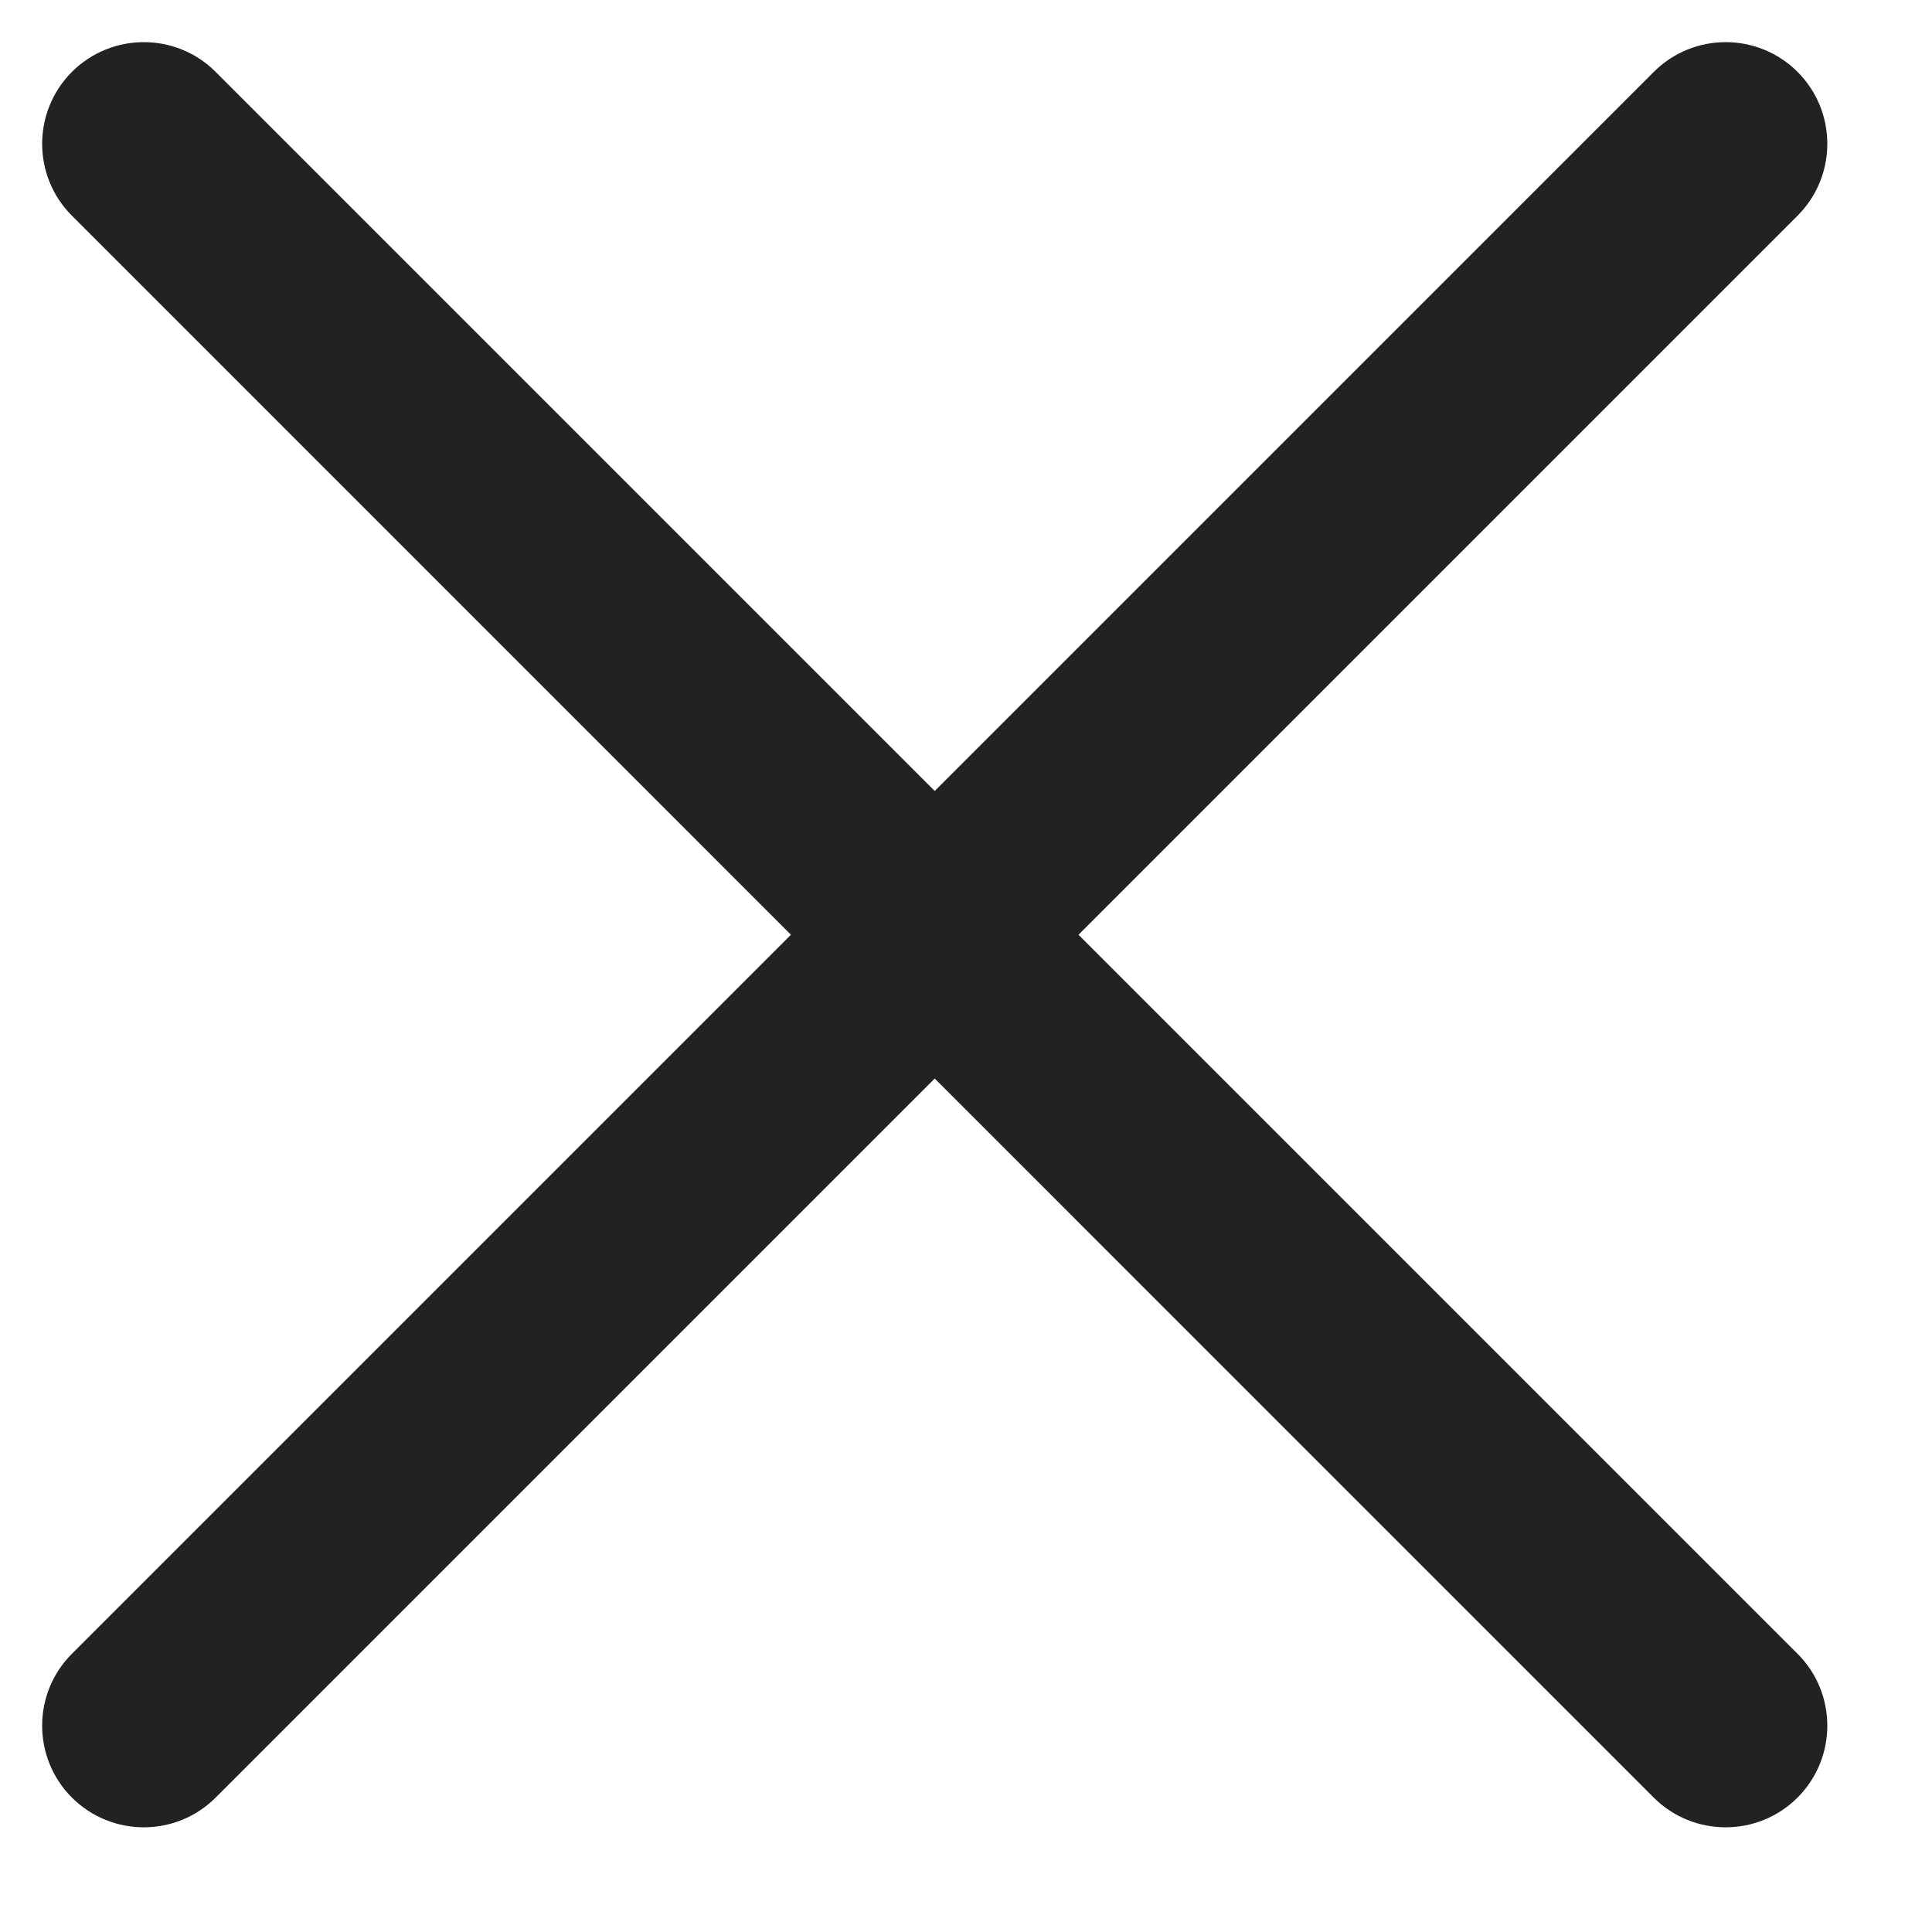
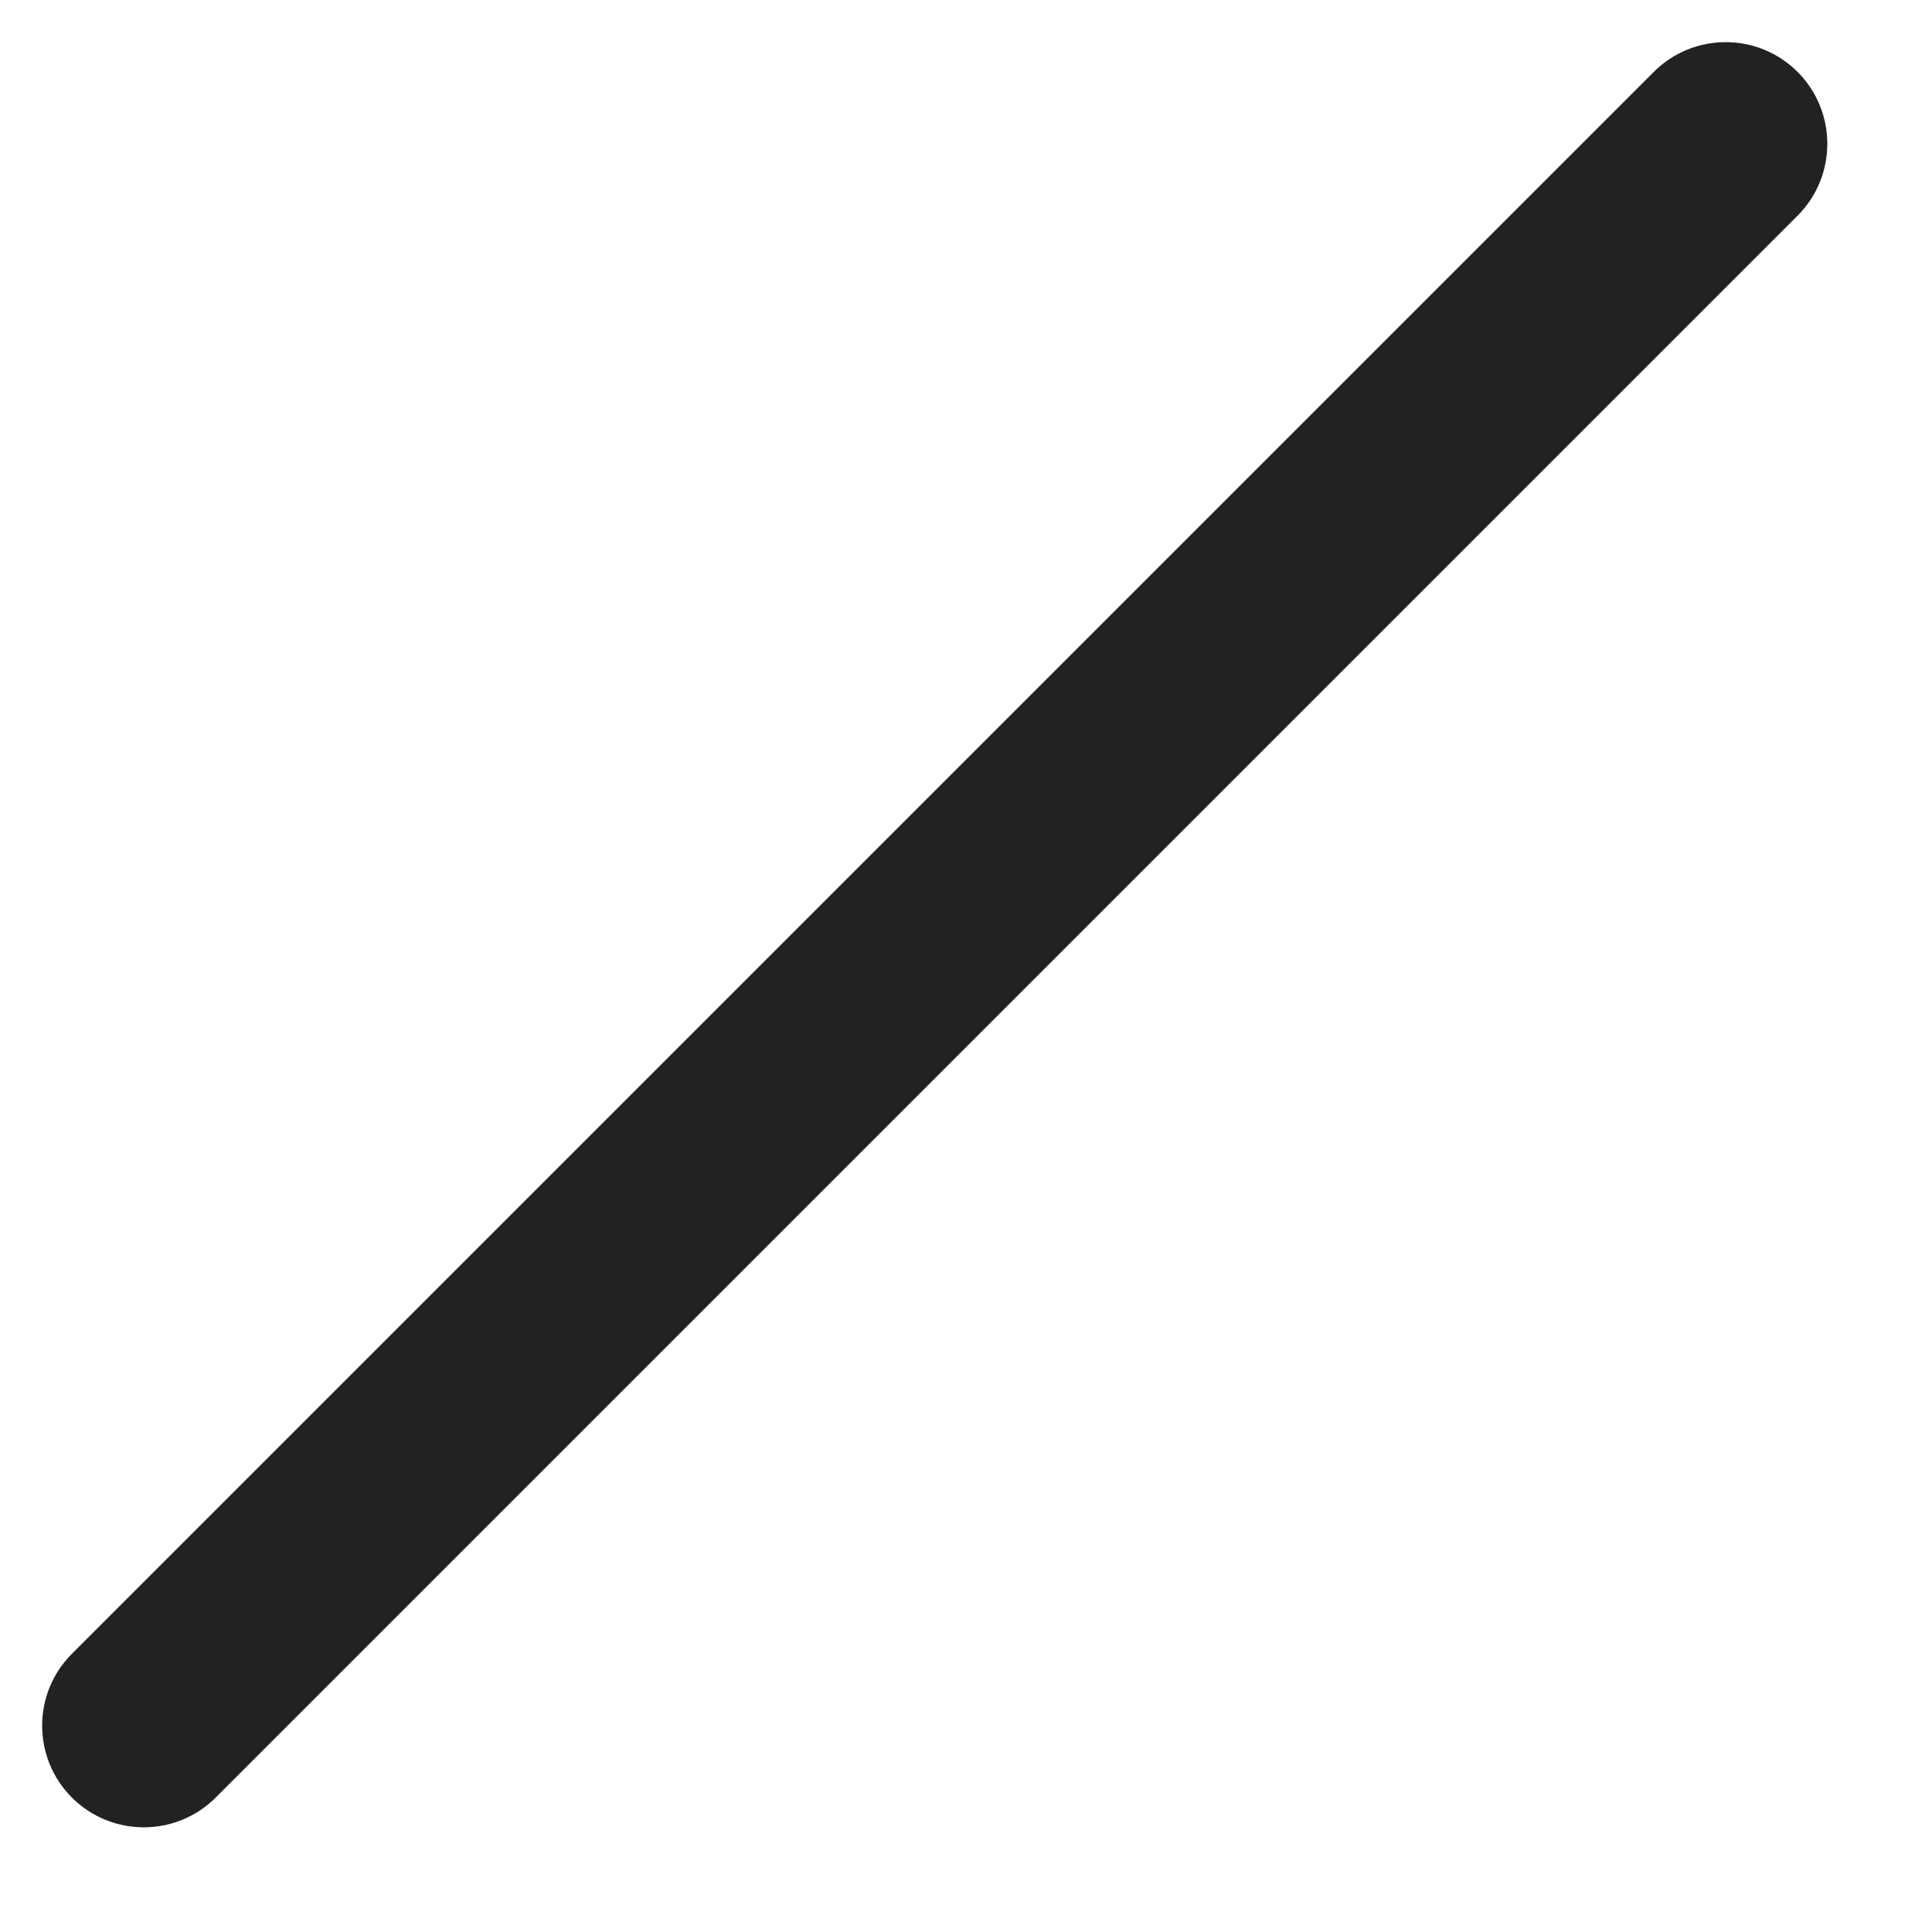
<svg xmlns="http://www.w3.org/2000/svg" width="19" height="19" viewBox="0 0 19 19" fill="none">
-   <path d="M17.678 16.264L2.121 0.707C1.731 0.317 1.098 0.317 0.707 0.707C0.317 1.098 0.317 1.731 0.707 2.121L16.263 17.678C16.654 18.068 17.287 18.068 17.678 17.678C18.068 17.287 18.068 16.654 17.678 16.264Z" fill="#222222" />
  <path d="M2.121 17.678L17.678 2.121C18.068 1.731 18.068 1.098 17.678 0.707C17.287 0.317 16.654 0.317 16.264 0.707L0.707 16.264C0.317 16.654 0.317 17.287 0.707 17.678C1.098 18.068 1.731 18.068 2.121 17.678Z" fill="#222222" />
</svg>